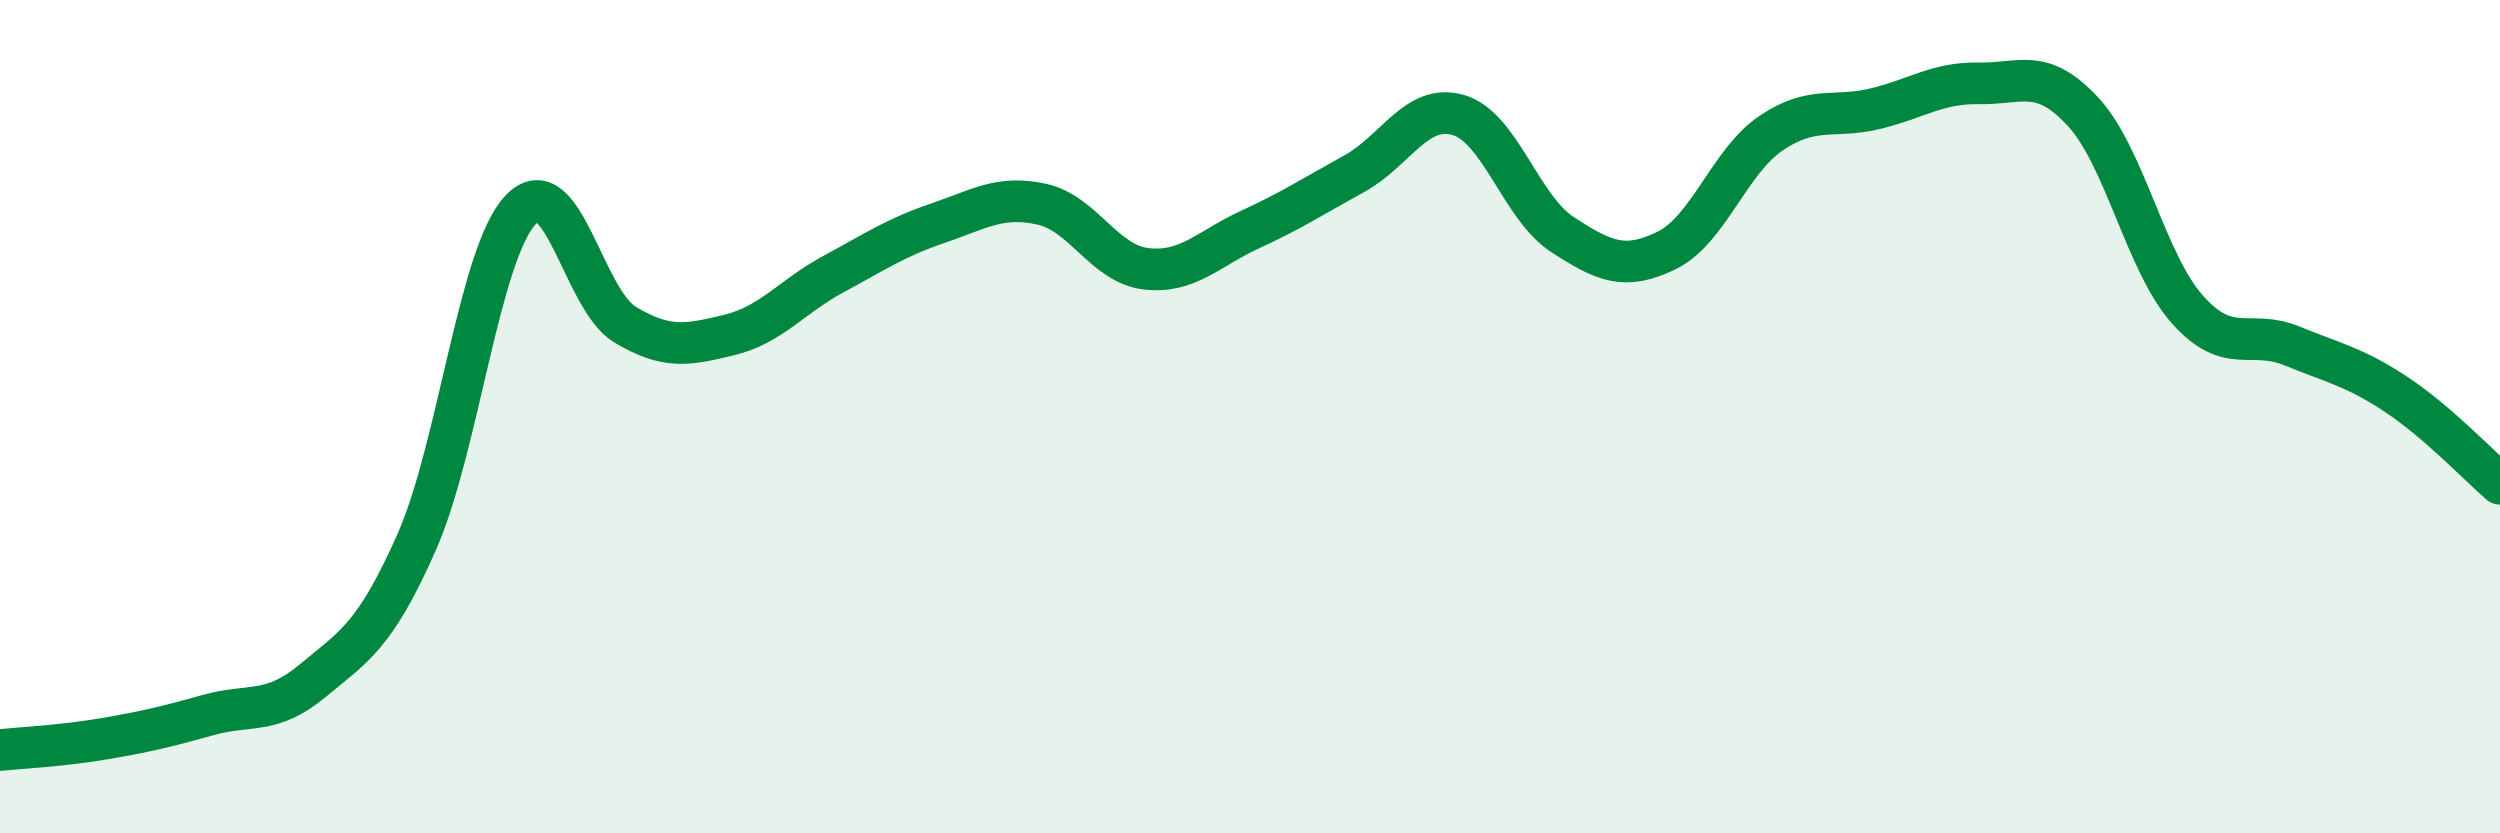
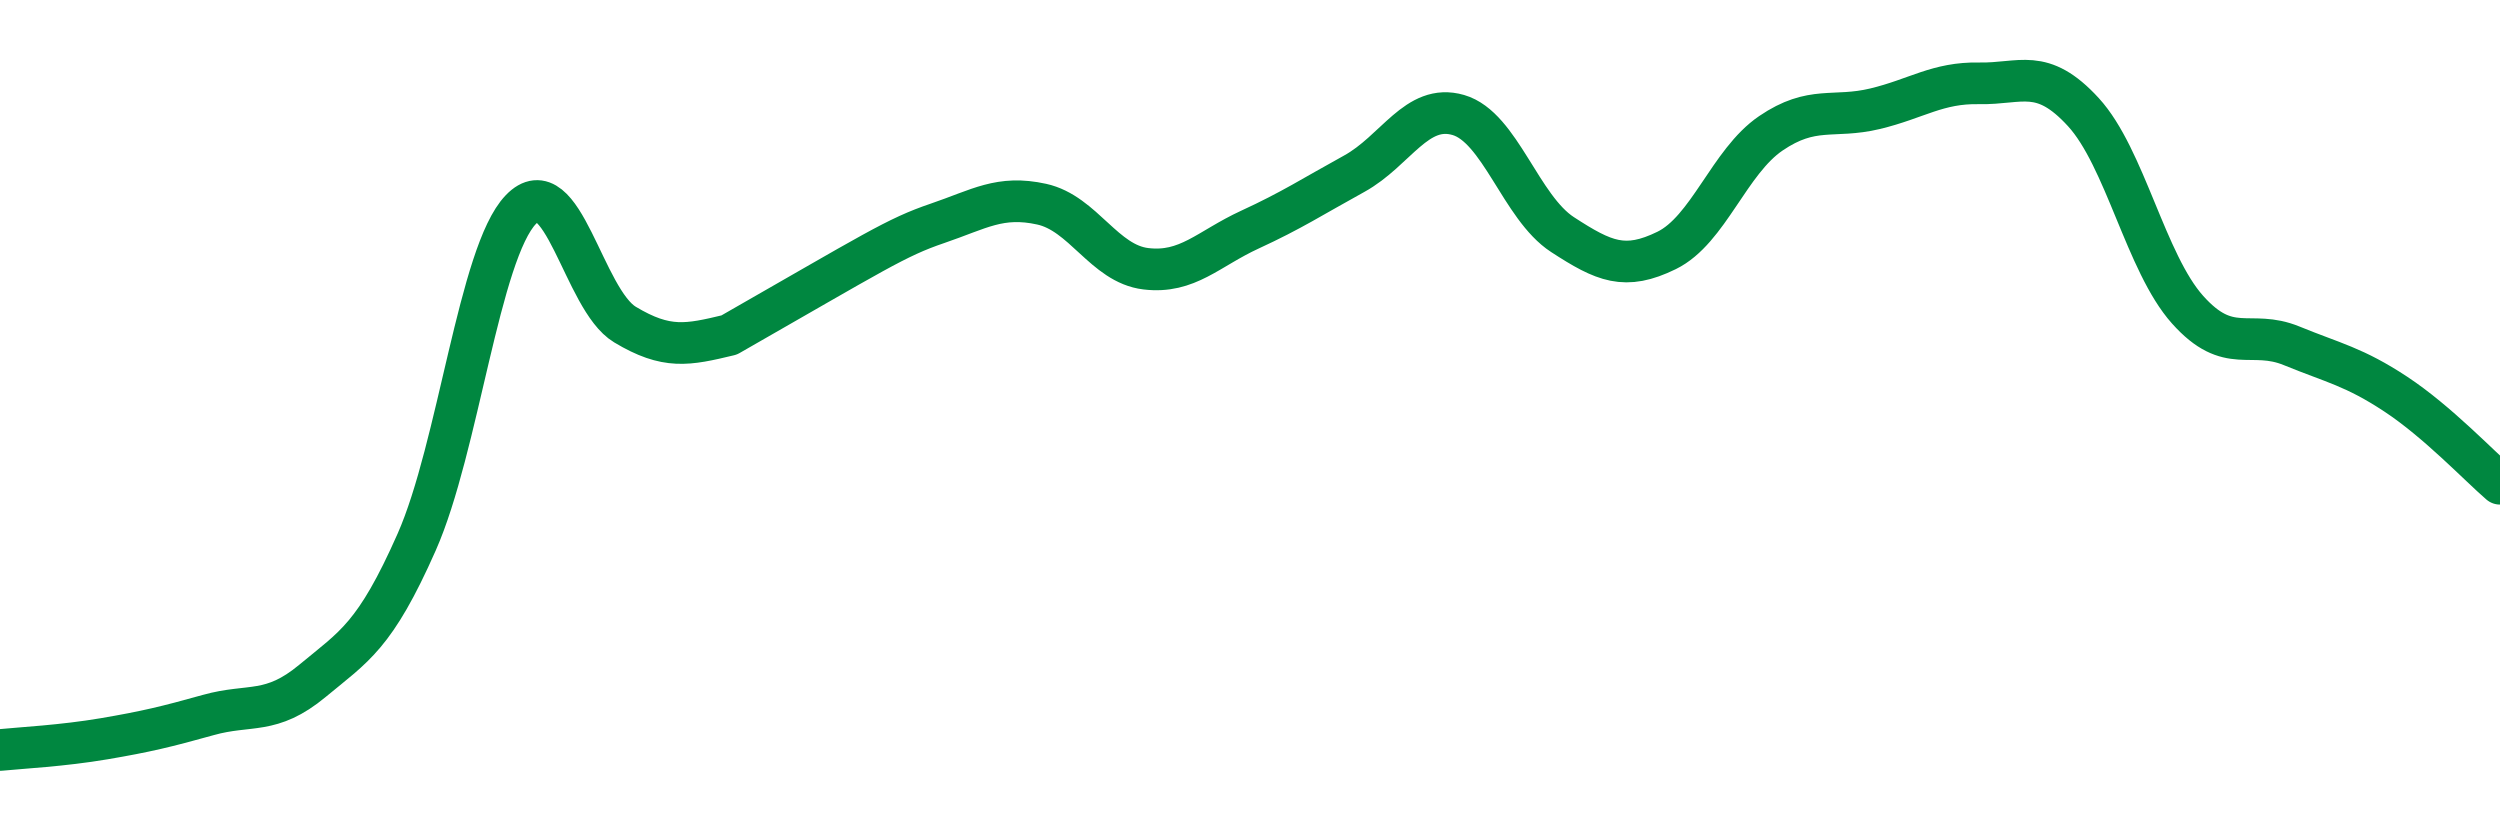
<svg xmlns="http://www.w3.org/2000/svg" width="60" height="20" viewBox="0 0 60 20">
-   <path d="M 0,18 C 0.5,17.95 1.5,17.9 2.5,17.73 C 3.5,17.56 4,17.44 5,17.16 C 6,16.88 6.5,17.17 7.5,16.34 C 8.5,15.51 9,15.27 10,13.01 C 11,10.75 11.5,6.07 12.5,5.03 C 13.5,3.99 14,7.19 15,7.79 C 16,8.39 16.5,8.28 17.5,8.04 C 18.5,7.8 19,7.12 20,6.58 C 21,6.04 21.5,5.7 22.5,5.36 C 23.5,5.02 24,4.68 25,4.9 C 26,5.12 26.5,6.33 27.5,6.45 C 28.5,6.57 29,5.97 30,5.51 C 31,5.05 31.5,4.72 32.5,4.17 C 33.5,3.62 34,2.47 35,2.76 C 36,3.05 36.5,4.98 37.5,5.63 C 38.5,6.28 39,6.5 40,6.01 C 41,5.52 41.5,3.88 42.5,3.2 C 43.5,2.52 44,2.85 45,2.61 C 46,2.37 46.5,1.98 47.5,2 C 48.5,2.02 49,1.6 50,2.69 C 51,3.78 51.5,6.31 52.5,7.43 C 53.5,8.55 54,7.89 55,8.3 C 56,8.71 56.5,8.8 57.5,9.46 C 58.5,10.12 59.5,11.18 60,11.61L60 20L0 20Z" fill="#008740" opacity="0.1" stroke-linecap="round" stroke-linejoin="round" />
-   <path d="M 0,18 C 0.5,17.95 1.5,17.9 2.5,17.73 C 3.5,17.56 4,17.44 5,17.16 C 6,16.88 6.5,17.17 7.5,16.34 C 8.5,15.51 9,15.27 10,13.01 C 11,10.75 11.5,6.07 12.5,5.03 C 13.5,3.99 14,7.19 15,7.79 C 16,8.39 16.5,8.28 17.5,8.04 C 18.5,7.8 19,7.12 20,6.58 C 21,6.04 21.5,5.7 22.5,5.36 C 23.5,5.02 24,4.68 25,4.9 C 26,5.12 26.5,6.33 27.5,6.45 C 28.5,6.57 29,5.97 30,5.51 C 31,5.05 31.5,4.72 32.5,4.17 C 33.5,3.62 34,2.47 35,2.76 C 36,3.05 36.5,4.98 37.5,5.63 C 38.5,6.28 39,6.5 40,6.01 C 41,5.52 41.5,3.88 42.5,3.2 C 43.5,2.52 44,2.85 45,2.61 C 46,2.37 46.5,1.98 47.5,2 C 48.5,2.02 49,1.6 50,2.69 C 51,3.78 51.5,6.31 52.5,7.43 C 53.5,8.55 54,7.89 55,8.3 C 56,8.71 56.5,8.8 57.5,9.46 C 58.5,10.12 59.5,11.18 60,11.61" stroke="#008740" stroke-width="1" fill="none" stroke-linecap="round" stroke-linejoin="round" />
+   <path d="M 0,18 C 0.5,17.95 1.5,17.9 2.5,17.73 C 3.5,17.56 4,17.44 5,17.16 C 6,16.88 6.5,17.17 7.5,16.34 C 8.5,15.51 9,15.27 10,13.01 C 11,10.75 11.5,6.07 12.5,5.03 C 13.5,3.99 14,7.19 15,7.79 C 16,8.39 16.5,8.28 17.5,8.04 C 21,6.04 21.5,5.7 22.5,5.36 C 23.5,5.02 24,4.68 25,4.9 C 26,5.12 26.5,6.33 27.5,6.45 C 28.5,6.57 29,5.97 30,5.51 C 31,5.05 31.5,4.72 32.5,4.17 C 33.5,3.62 34,2.47 35,2.76 C 36,3.05 36.5,4.98 37.5,5.63 C 38.5,6.28 39,6.5 40,6.01 C 41,5.52 41.5,3.88 42.5,3.2 C 43.5,2.52 44,2.85 45,2.61 C 46,2.37 46.5,1.98 47.5,2 C 48.5,2.02 49,1.6 50,2.69 C 51,3.78 51.5,6.31 52.5,7.43 C 53.5,8.55 54,7.89 55,8.3 C 56,8.71 56.5,8.8 57.5,9.46 C 58.5,10.12 59.5,11.18 60,11.61" stroke="#008740" stroke-width="1" fill="none" stroke-linecap="round" stroke-linejoin="round" />
</svg>